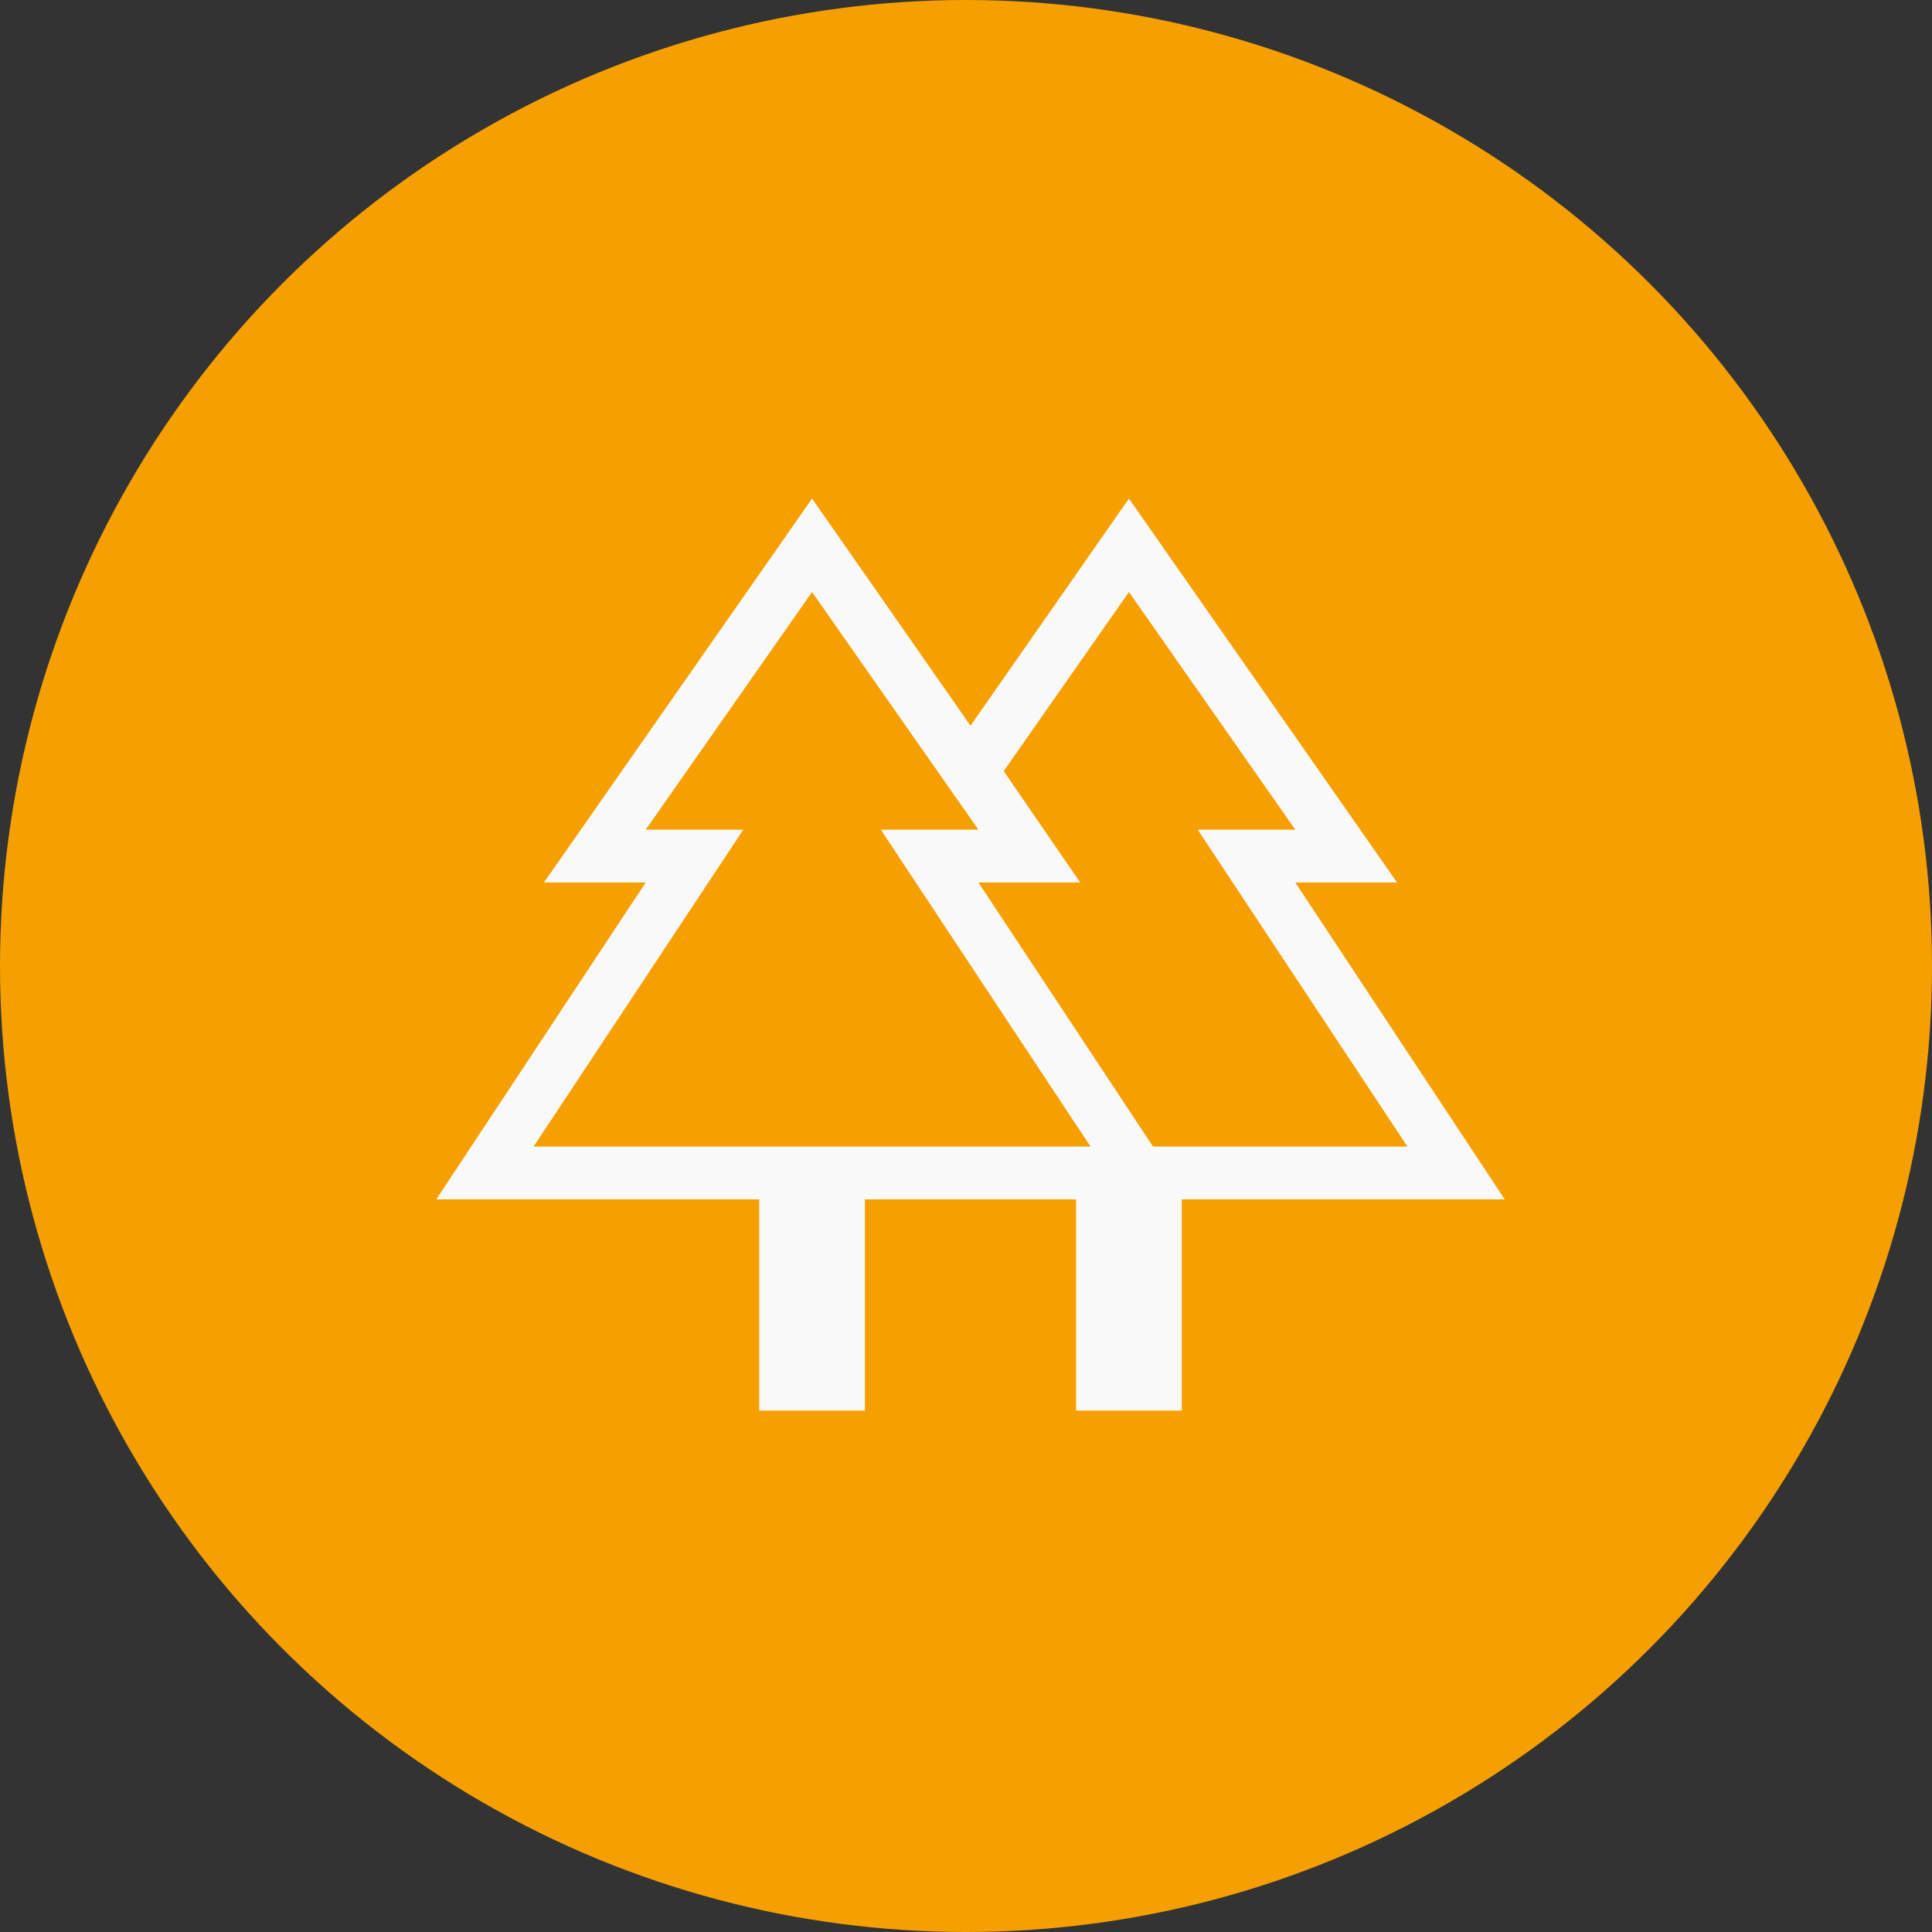
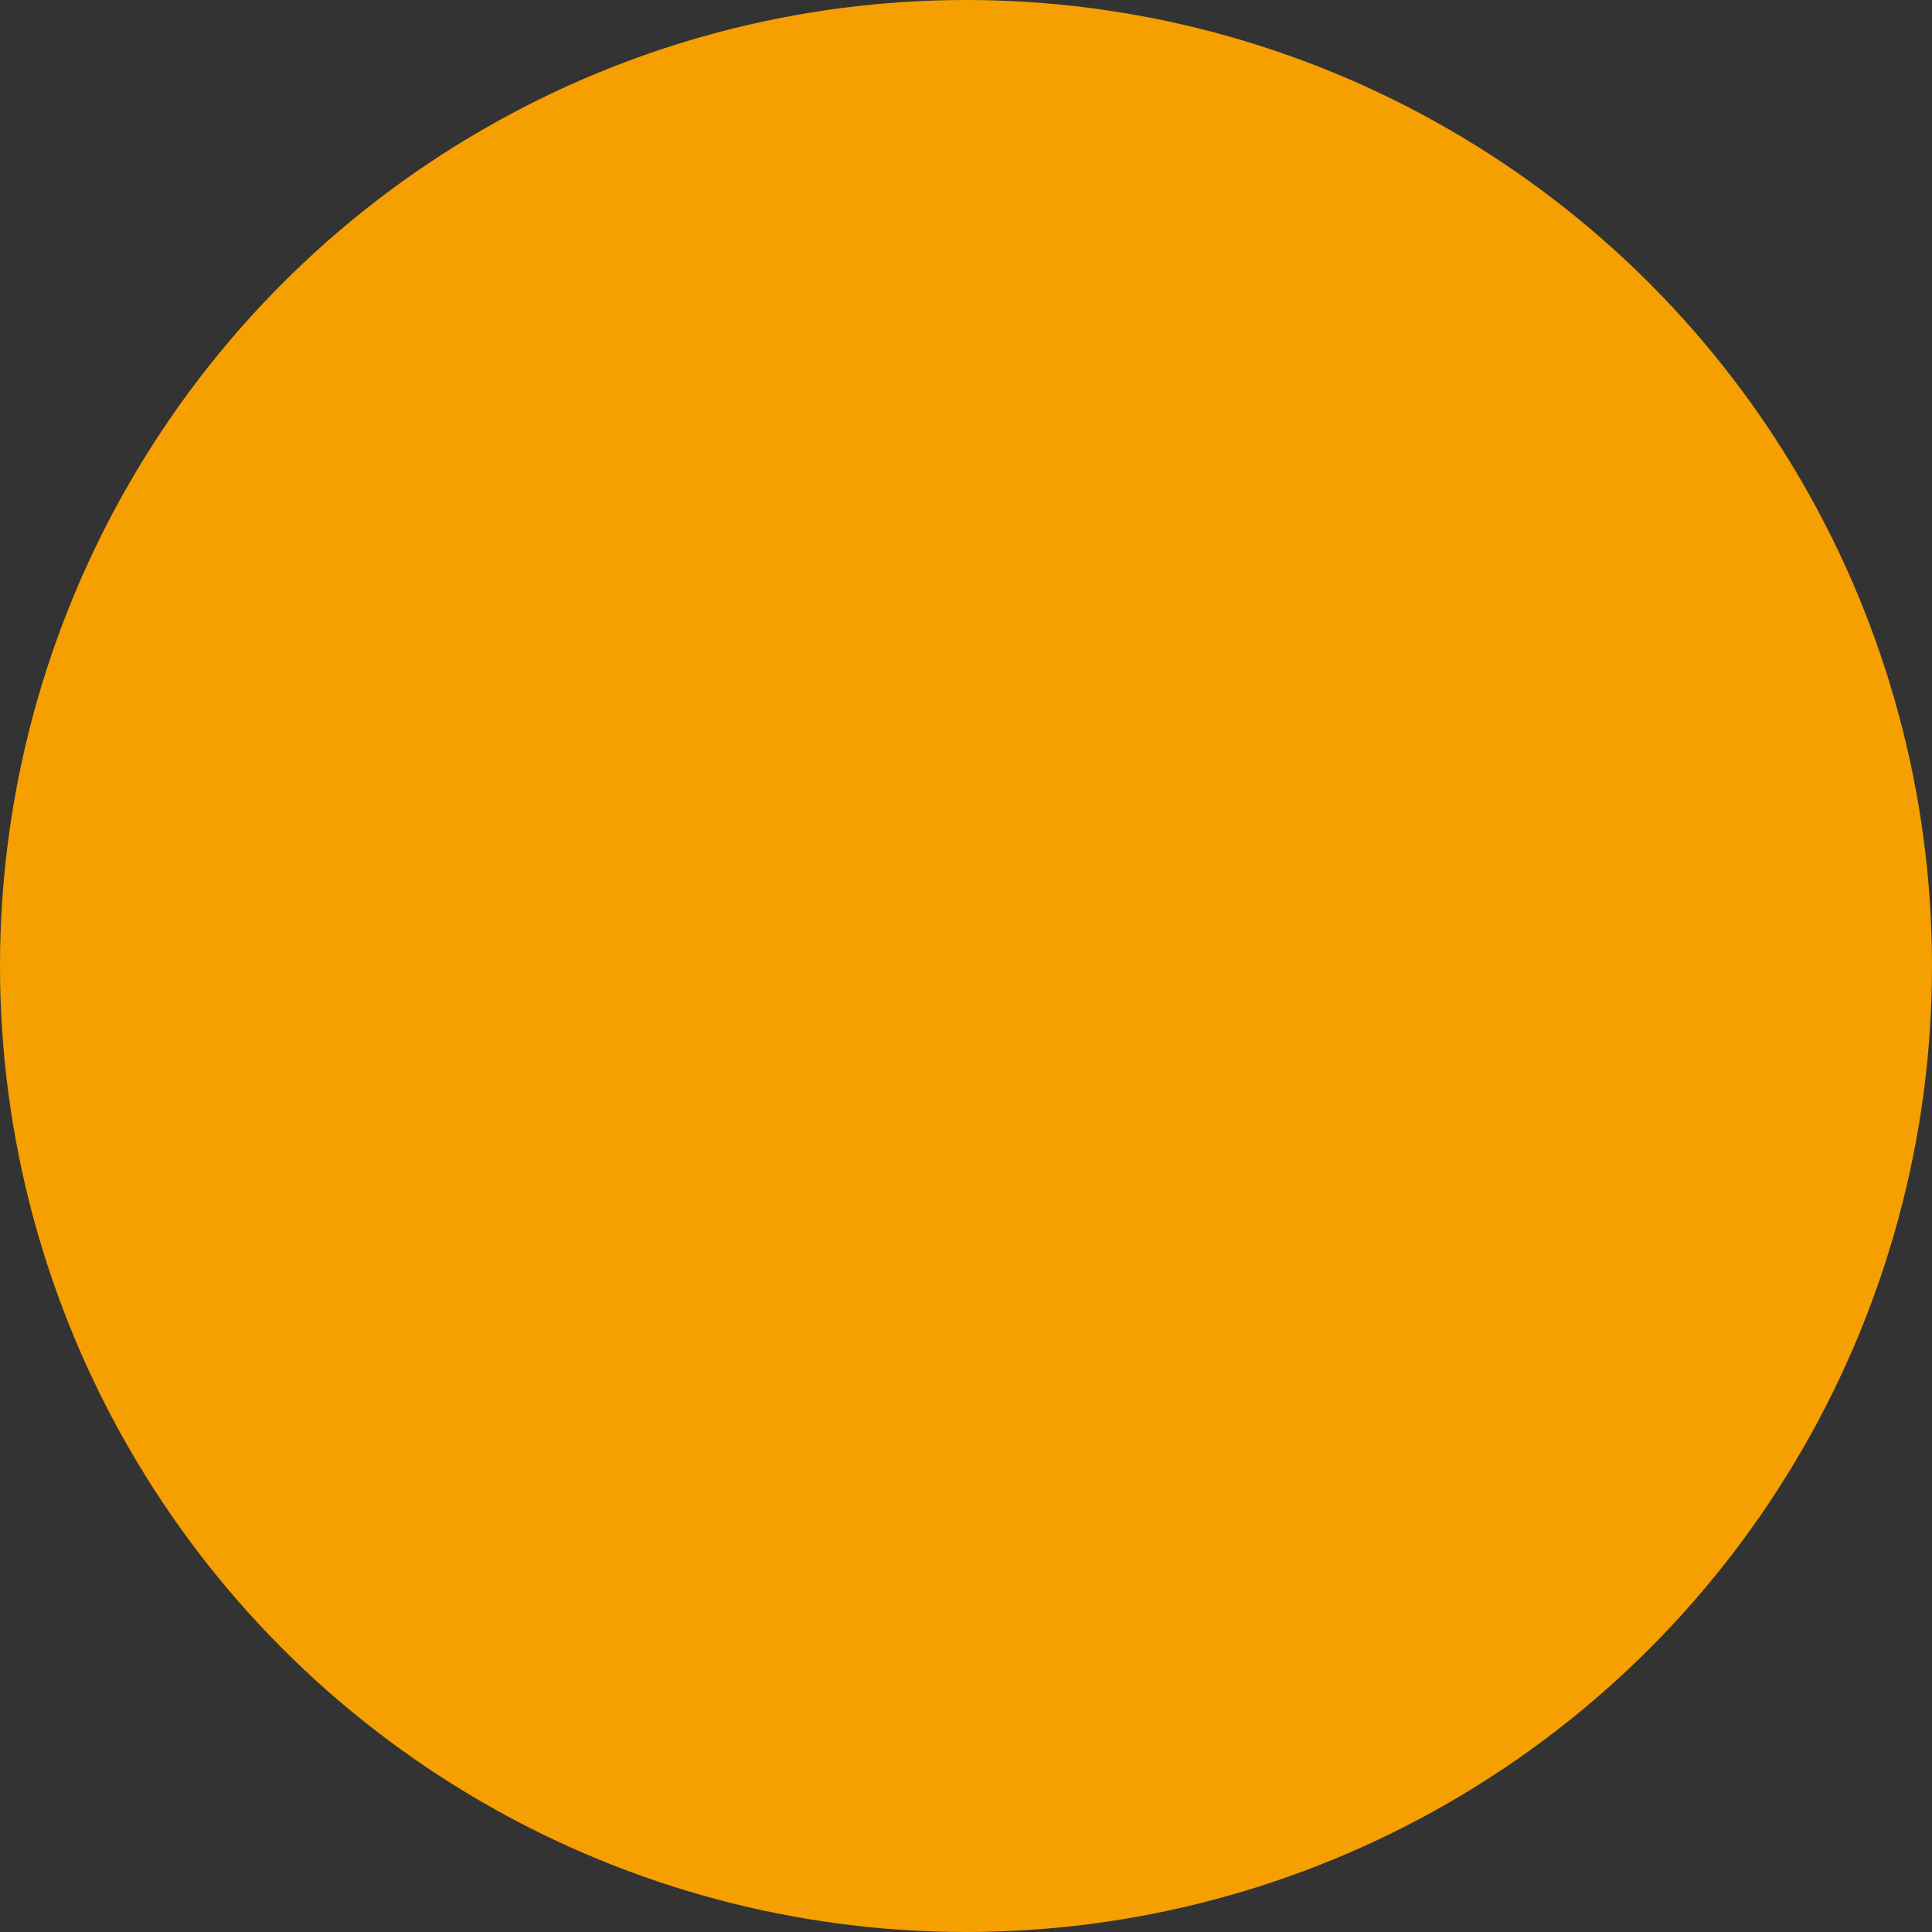
<svg xmlns="http://www.w3.org/2000/svg" width="62px" height="62px" viewBox="0 0 62 62" version="1.1">
  <rect x="0" y="0" width="62" height="62" fill="#333333" stroke="none" />
  <title>Group 16 Copy 2</title>
  <g id="Version-2-(Gewählt)" stroke="none" stroke-width="1" fill="none" fill-rule="evenodd">
    <g id="02_LUX_Zen_Nachhaltigkeit" transform="translate(-262, -2296)">
      <g id="Group-16-Copy-2" transform="translate(262, 2296)">
        <circle id="Oval-Copy-3" fill="#F5A000" cx="31" cy="31" r="31" />
-         <path d="M24.365,45.269 L24.365,38.49 L14,38.49 L20.721,28.32 L17.455,28.32 L26.06,16 L31.145,23.288 L36.229,16 L44.834,28.32 L41.568,28.32 L48.289,38.49 L37.924,38.49 L37.924,45.269 L34.534,45.269 L34.534,38.49 L27.755,38.49 L27.755,45.269 L24.365,45.269 Z M37.002,36.795 L45.166,36.795 L38.436,26.626 L41.568,26.626 L36.229,18.999 L32.21,24.745 L34.665,28.32 L31.399,28.32 L37.002,36.795 Z M17.123,36.795 L34.997,36.795 L28.267,26.626 L31.399,26.626 L26.06,18.999 L20.721,26.626 L23.853,26.626 L17.123,36.795 Z M17.123,36.858 L23.853,36.858 L20.721,36.858 L31.399,36.858 L28.267,36.858 L34.997,36.858 L17.123,36.858 Z M37.002,36.858 L31.399,36.858 L34.665,36.858 L32.21,36.858 L41.568,36.858 L38.436,36.858 L45.166,36.858 L37.002,36.858 Z M34.534,38.553 L37.924,38.553 L34.534,38.553 Z" id="Shape" fill="#F9F9F9" fill-rule="nonzero" />
      </g>
    </g>
  </g>
</svg>